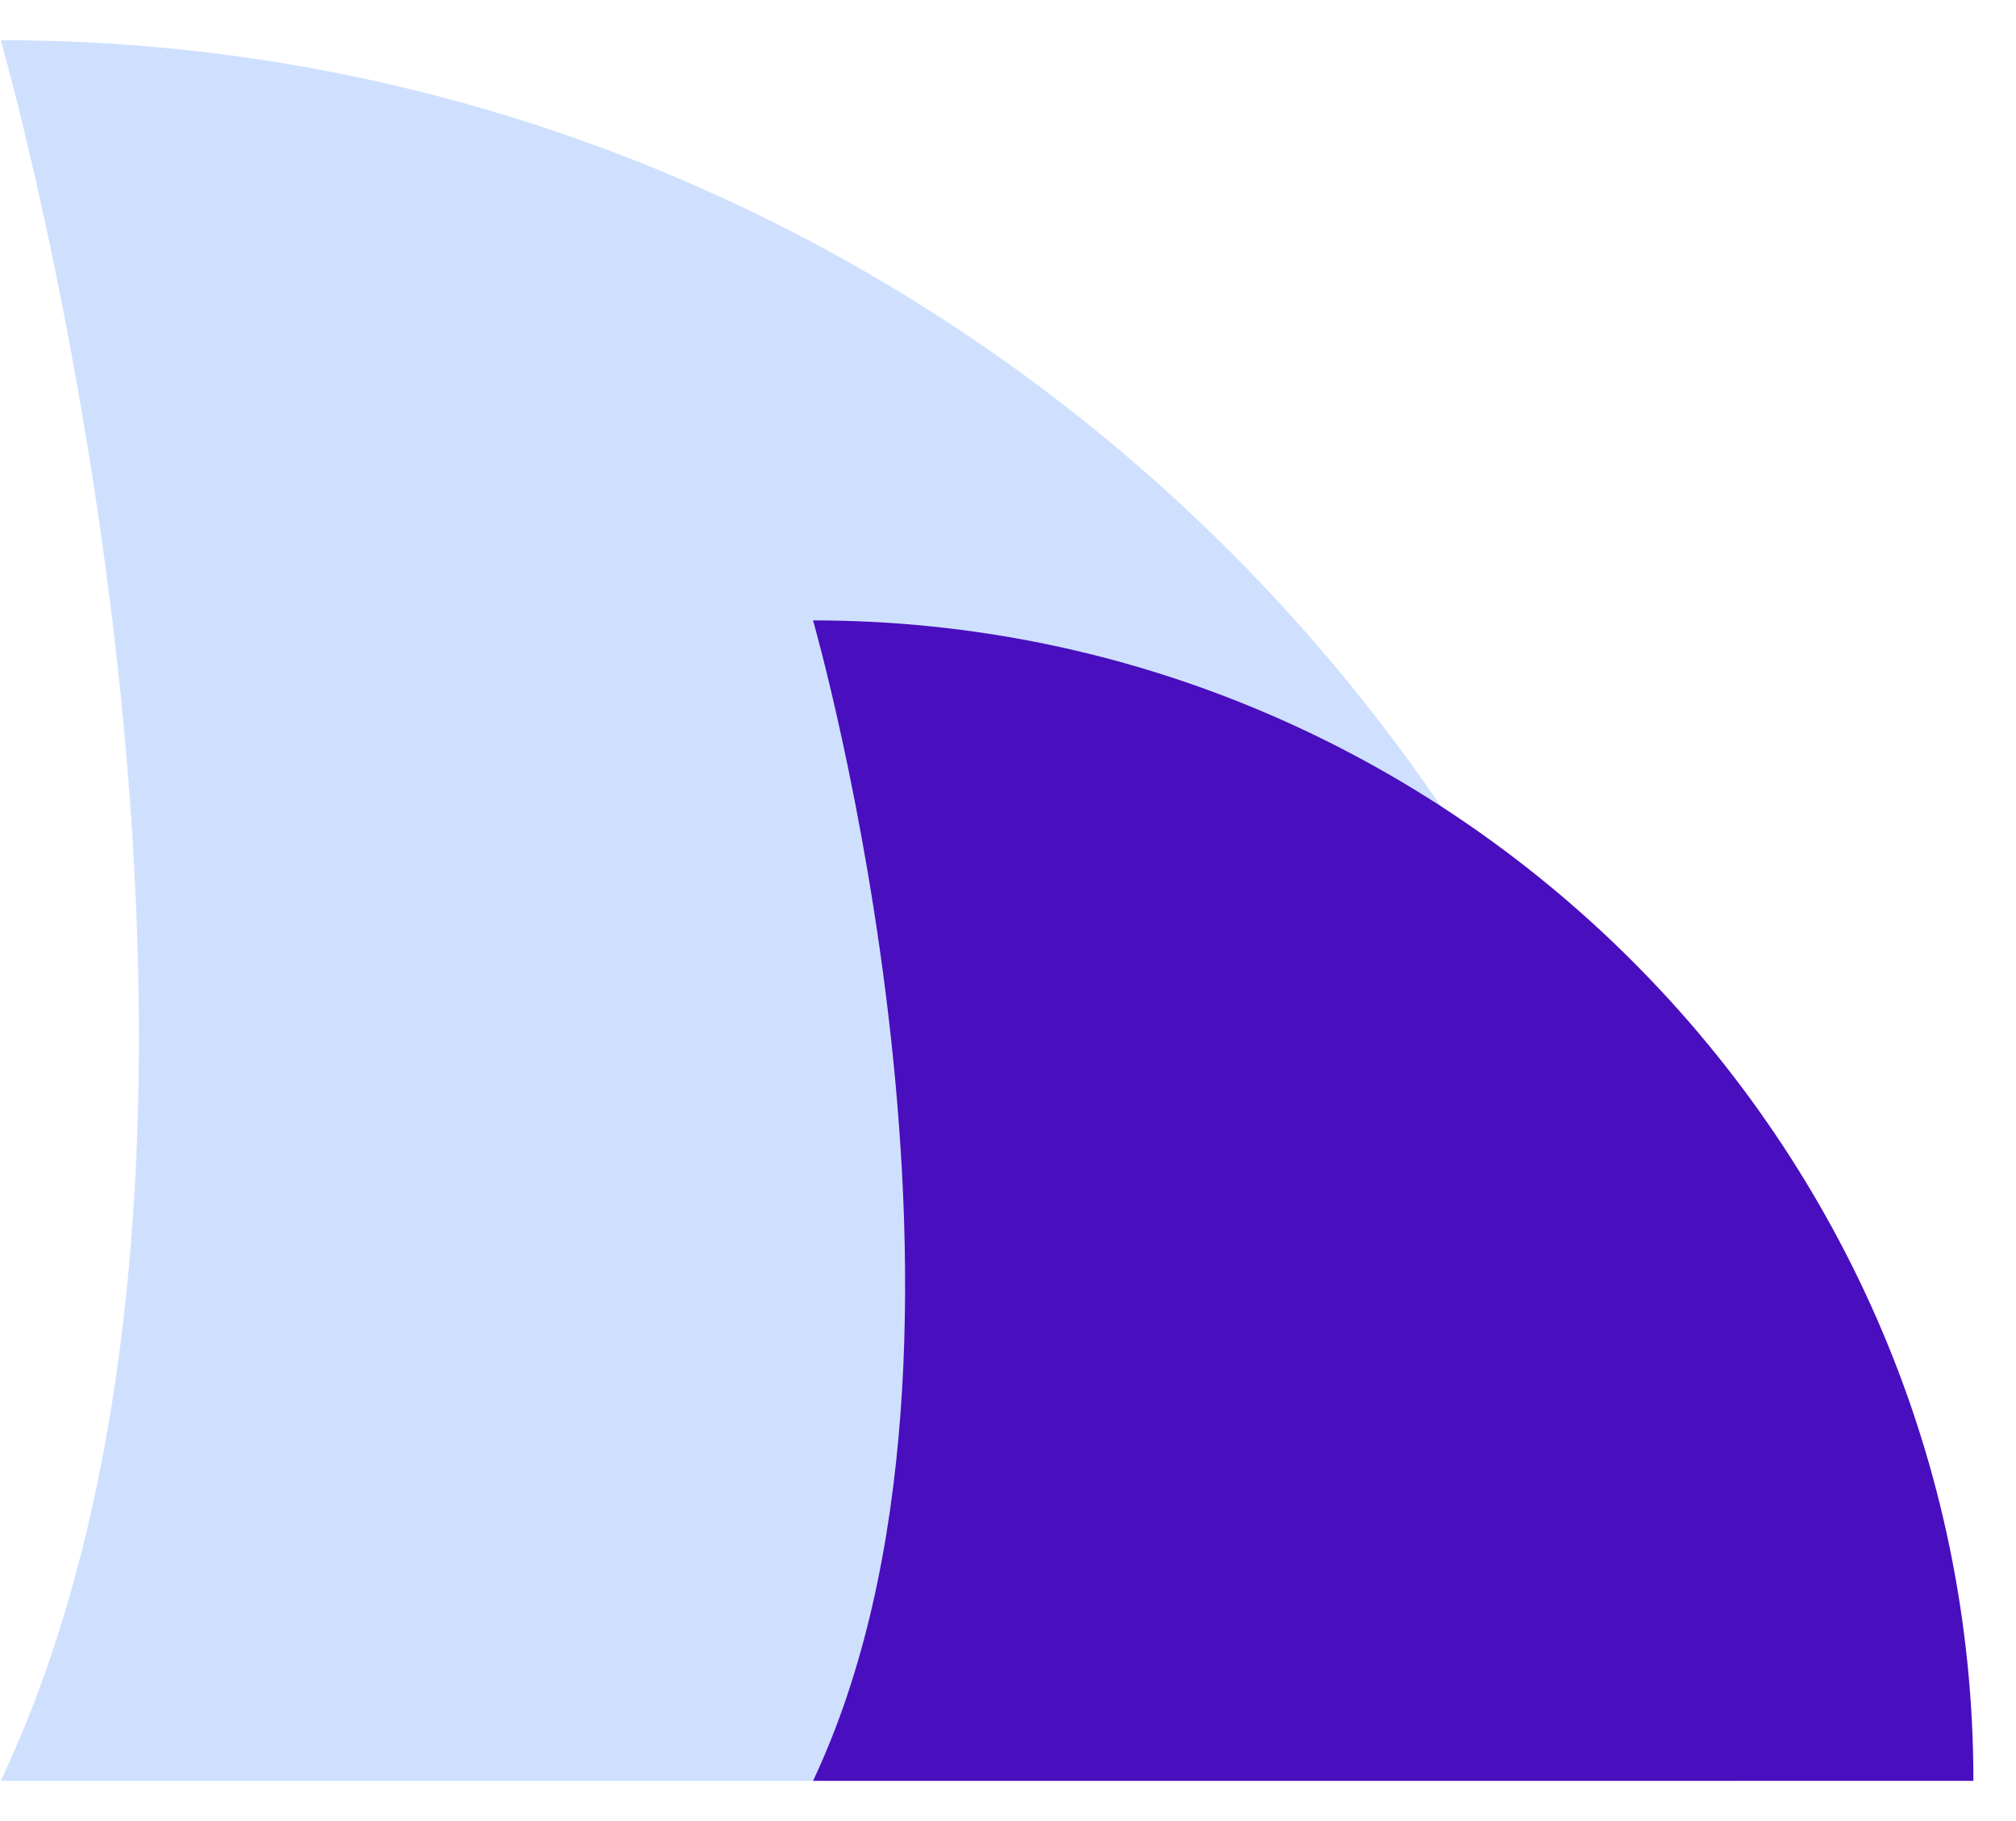
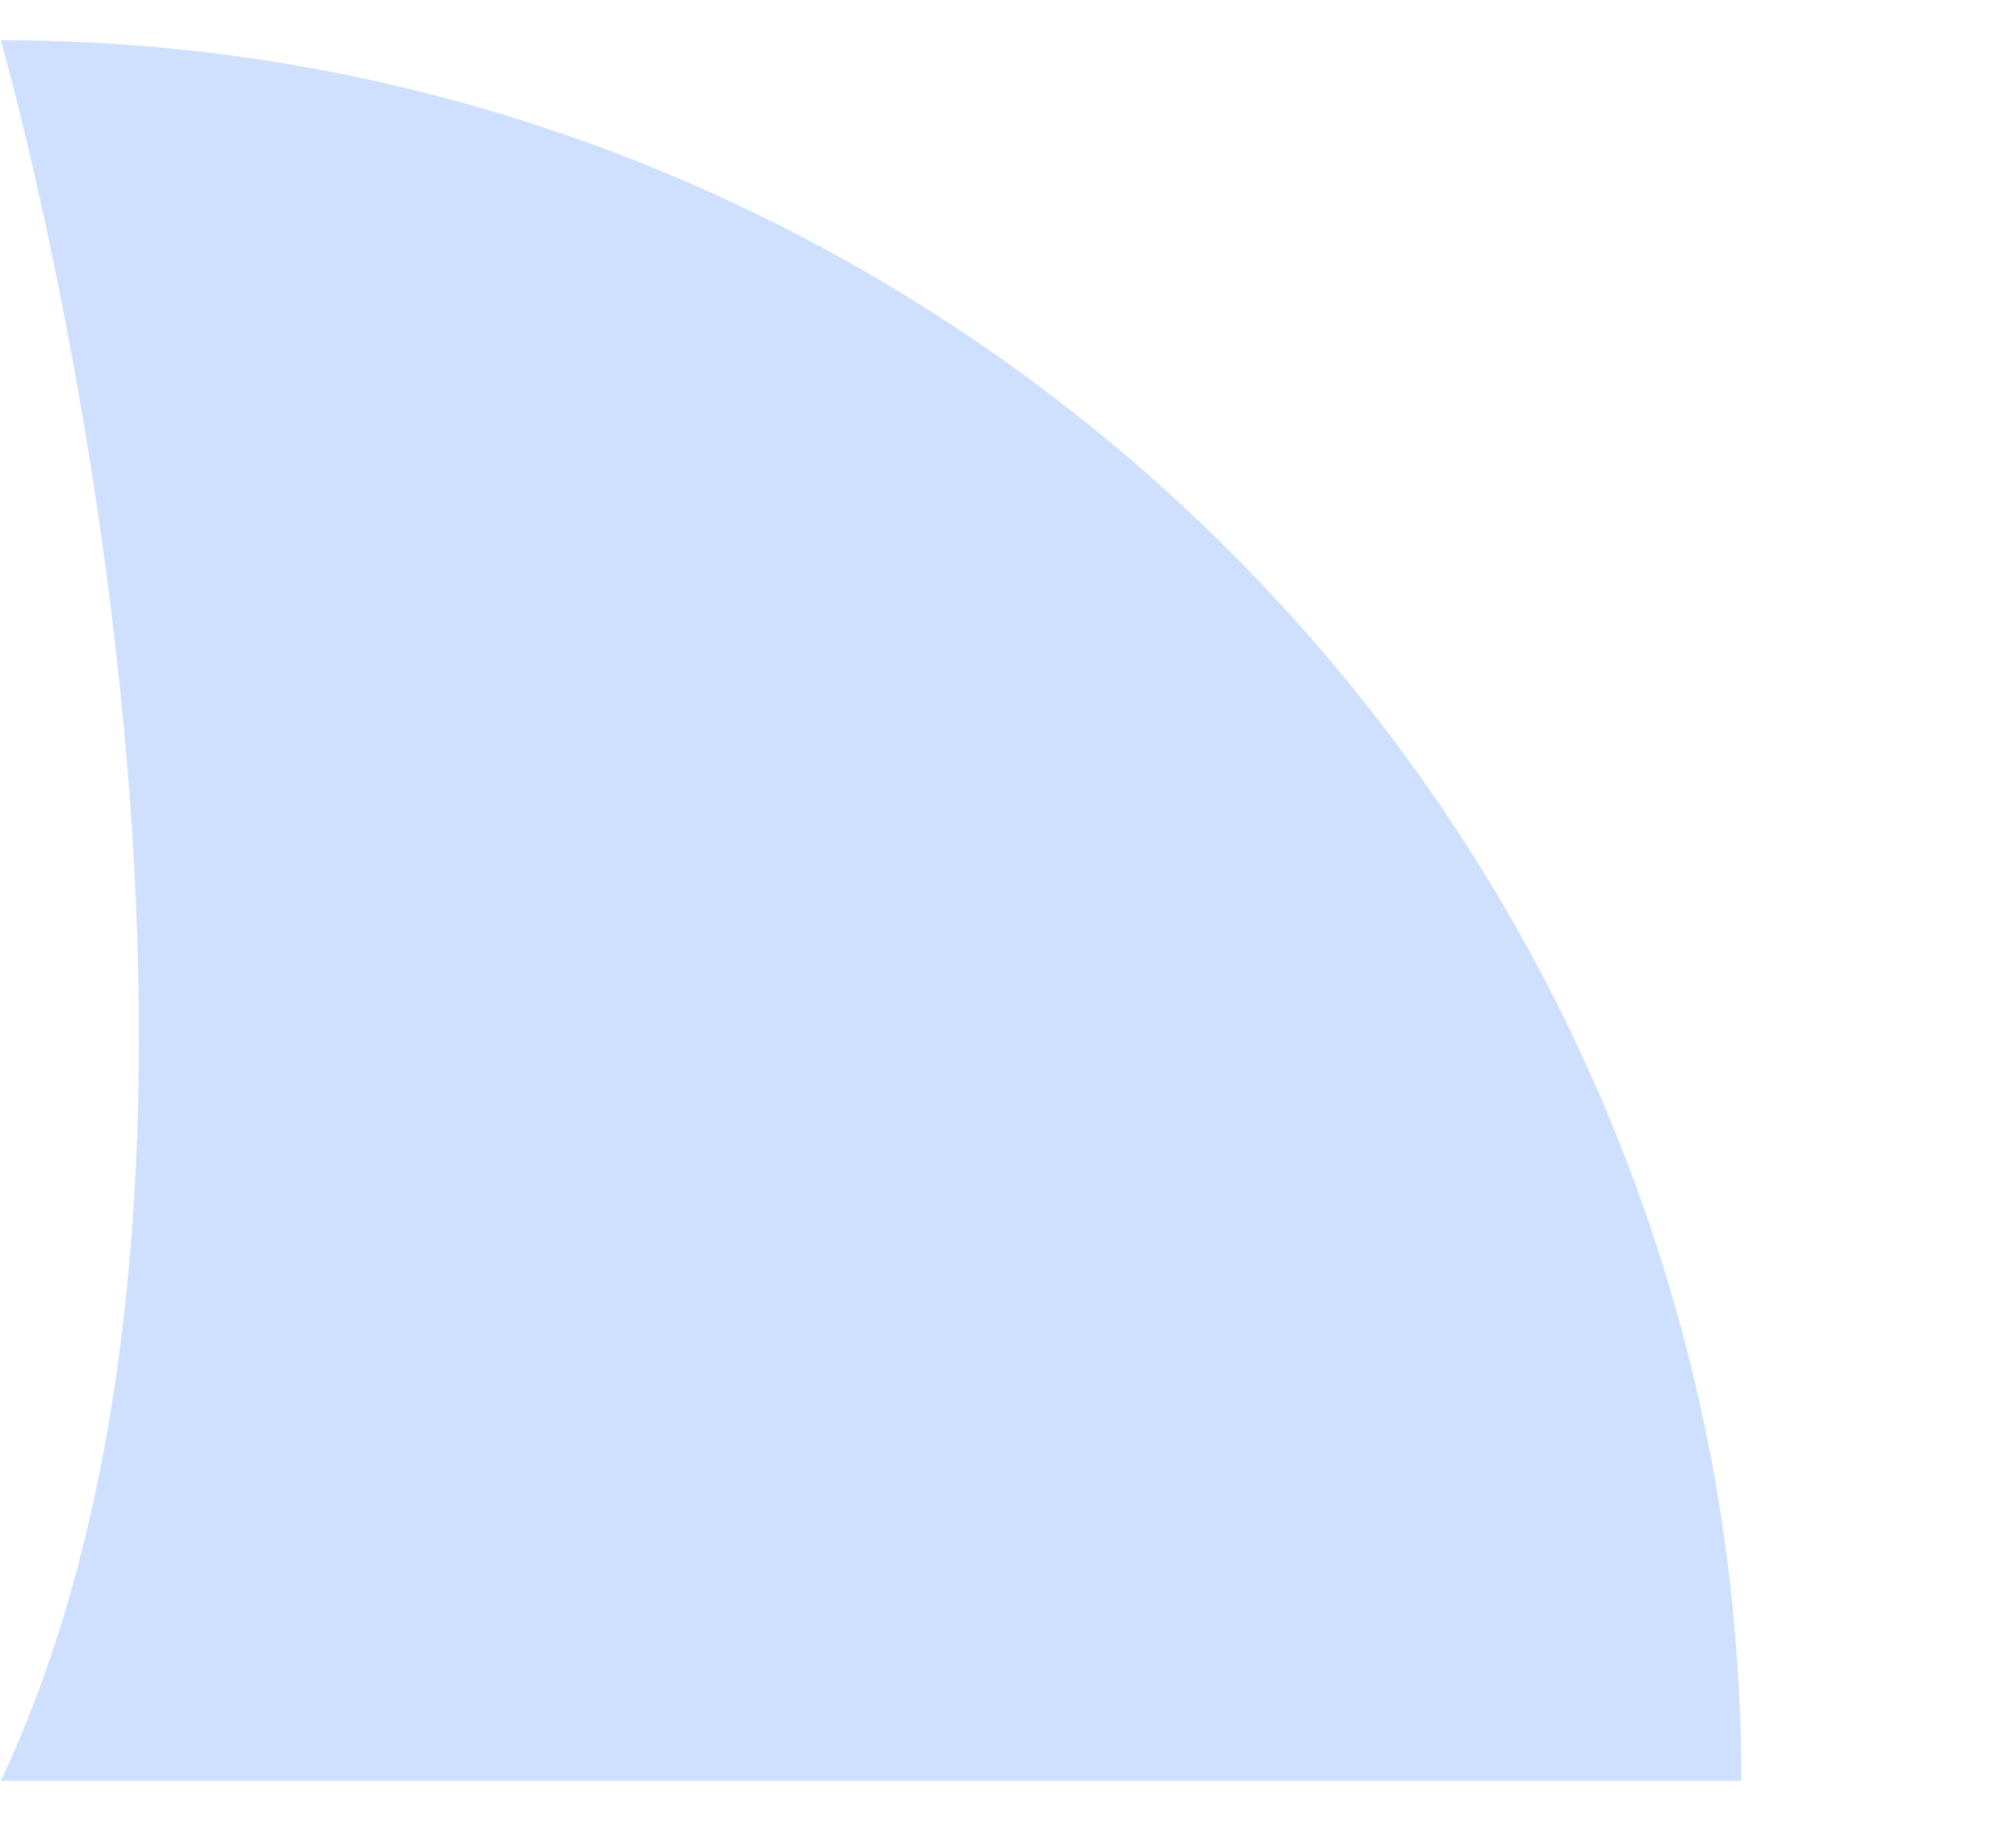
<svg xmlns="http://www.w3.org/2000/svg" width="31" height="28" viewBox="0 0 31 28" fill="none">
  <path d="M26.776 27.382C26.776 12.662 14.732 0.618 0.012 0.618C0.012 0.618 4.791 17.25 0.012 27.382C10.527 27.382 26.776 27.382 26.776 27.382Z" fill="#CFE0FF" />
-   <path d="M30.345 27.382C30.345 17.569 22.316 9.539 12.502 9.539C12.502 9.539 15.688 20.628 12.502 27.382C19.512 27.382 30.345 27.382 30.345 27.382Z" fill="#490EBE" />
</svg>